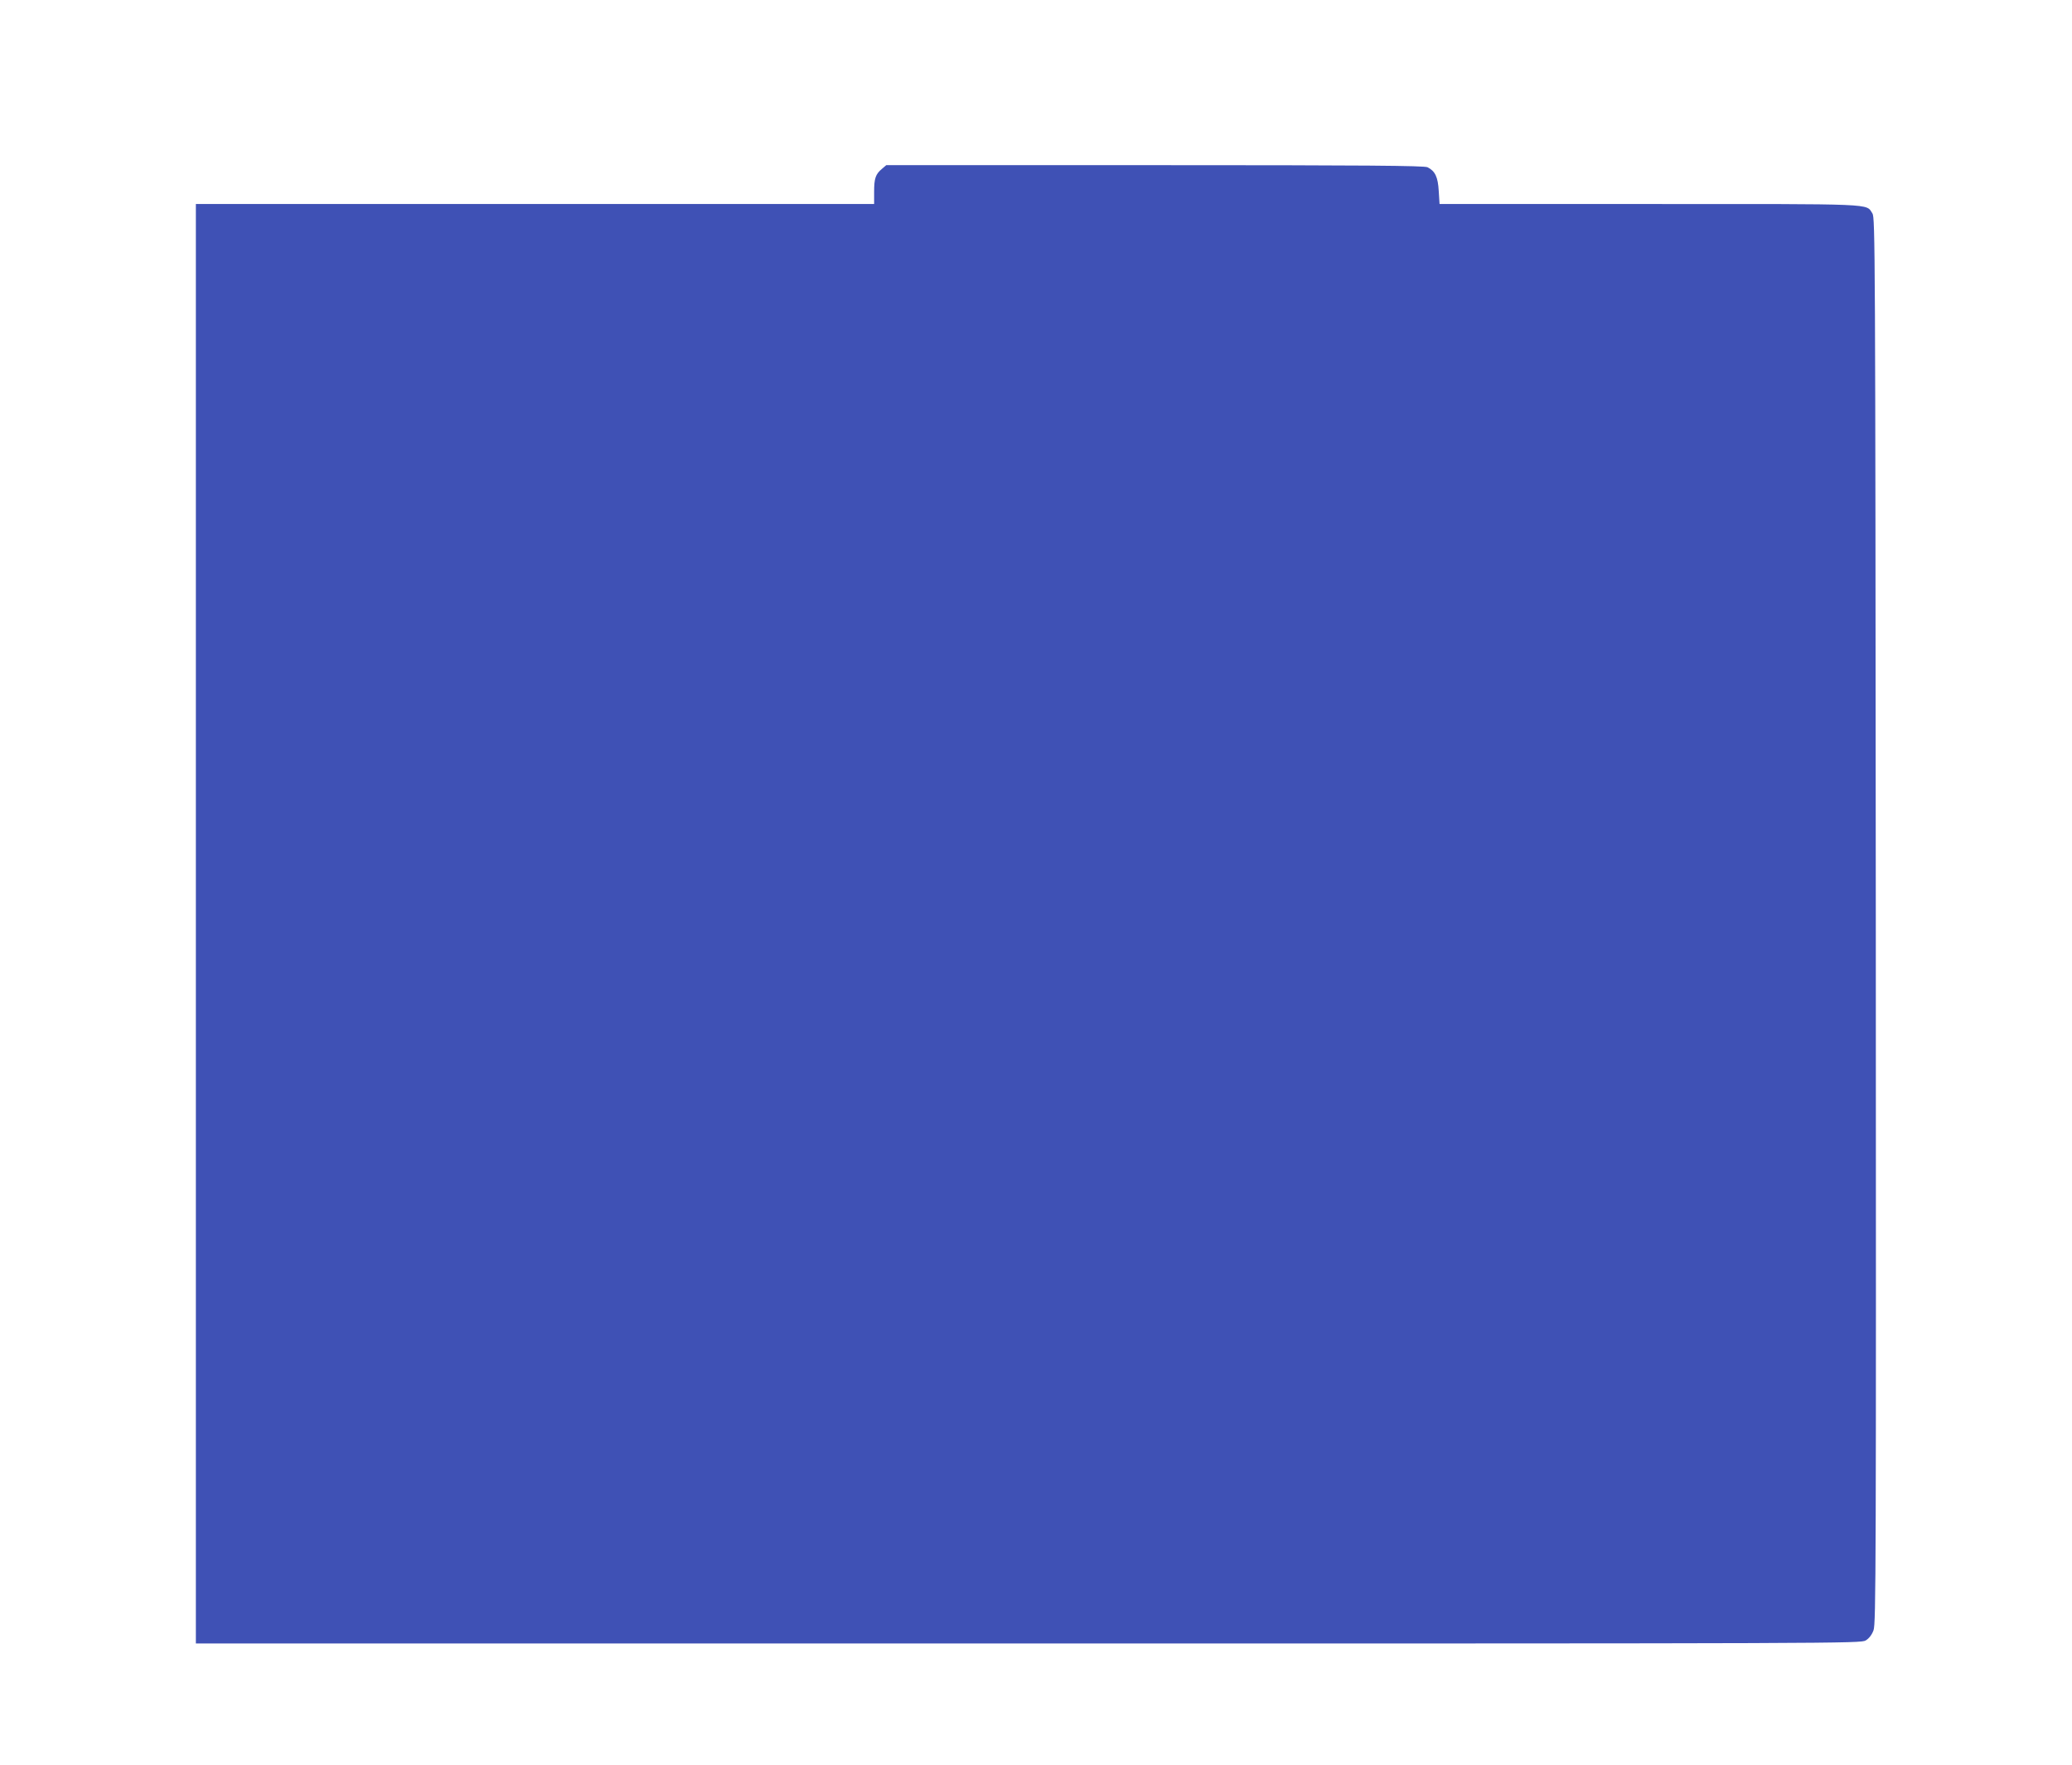
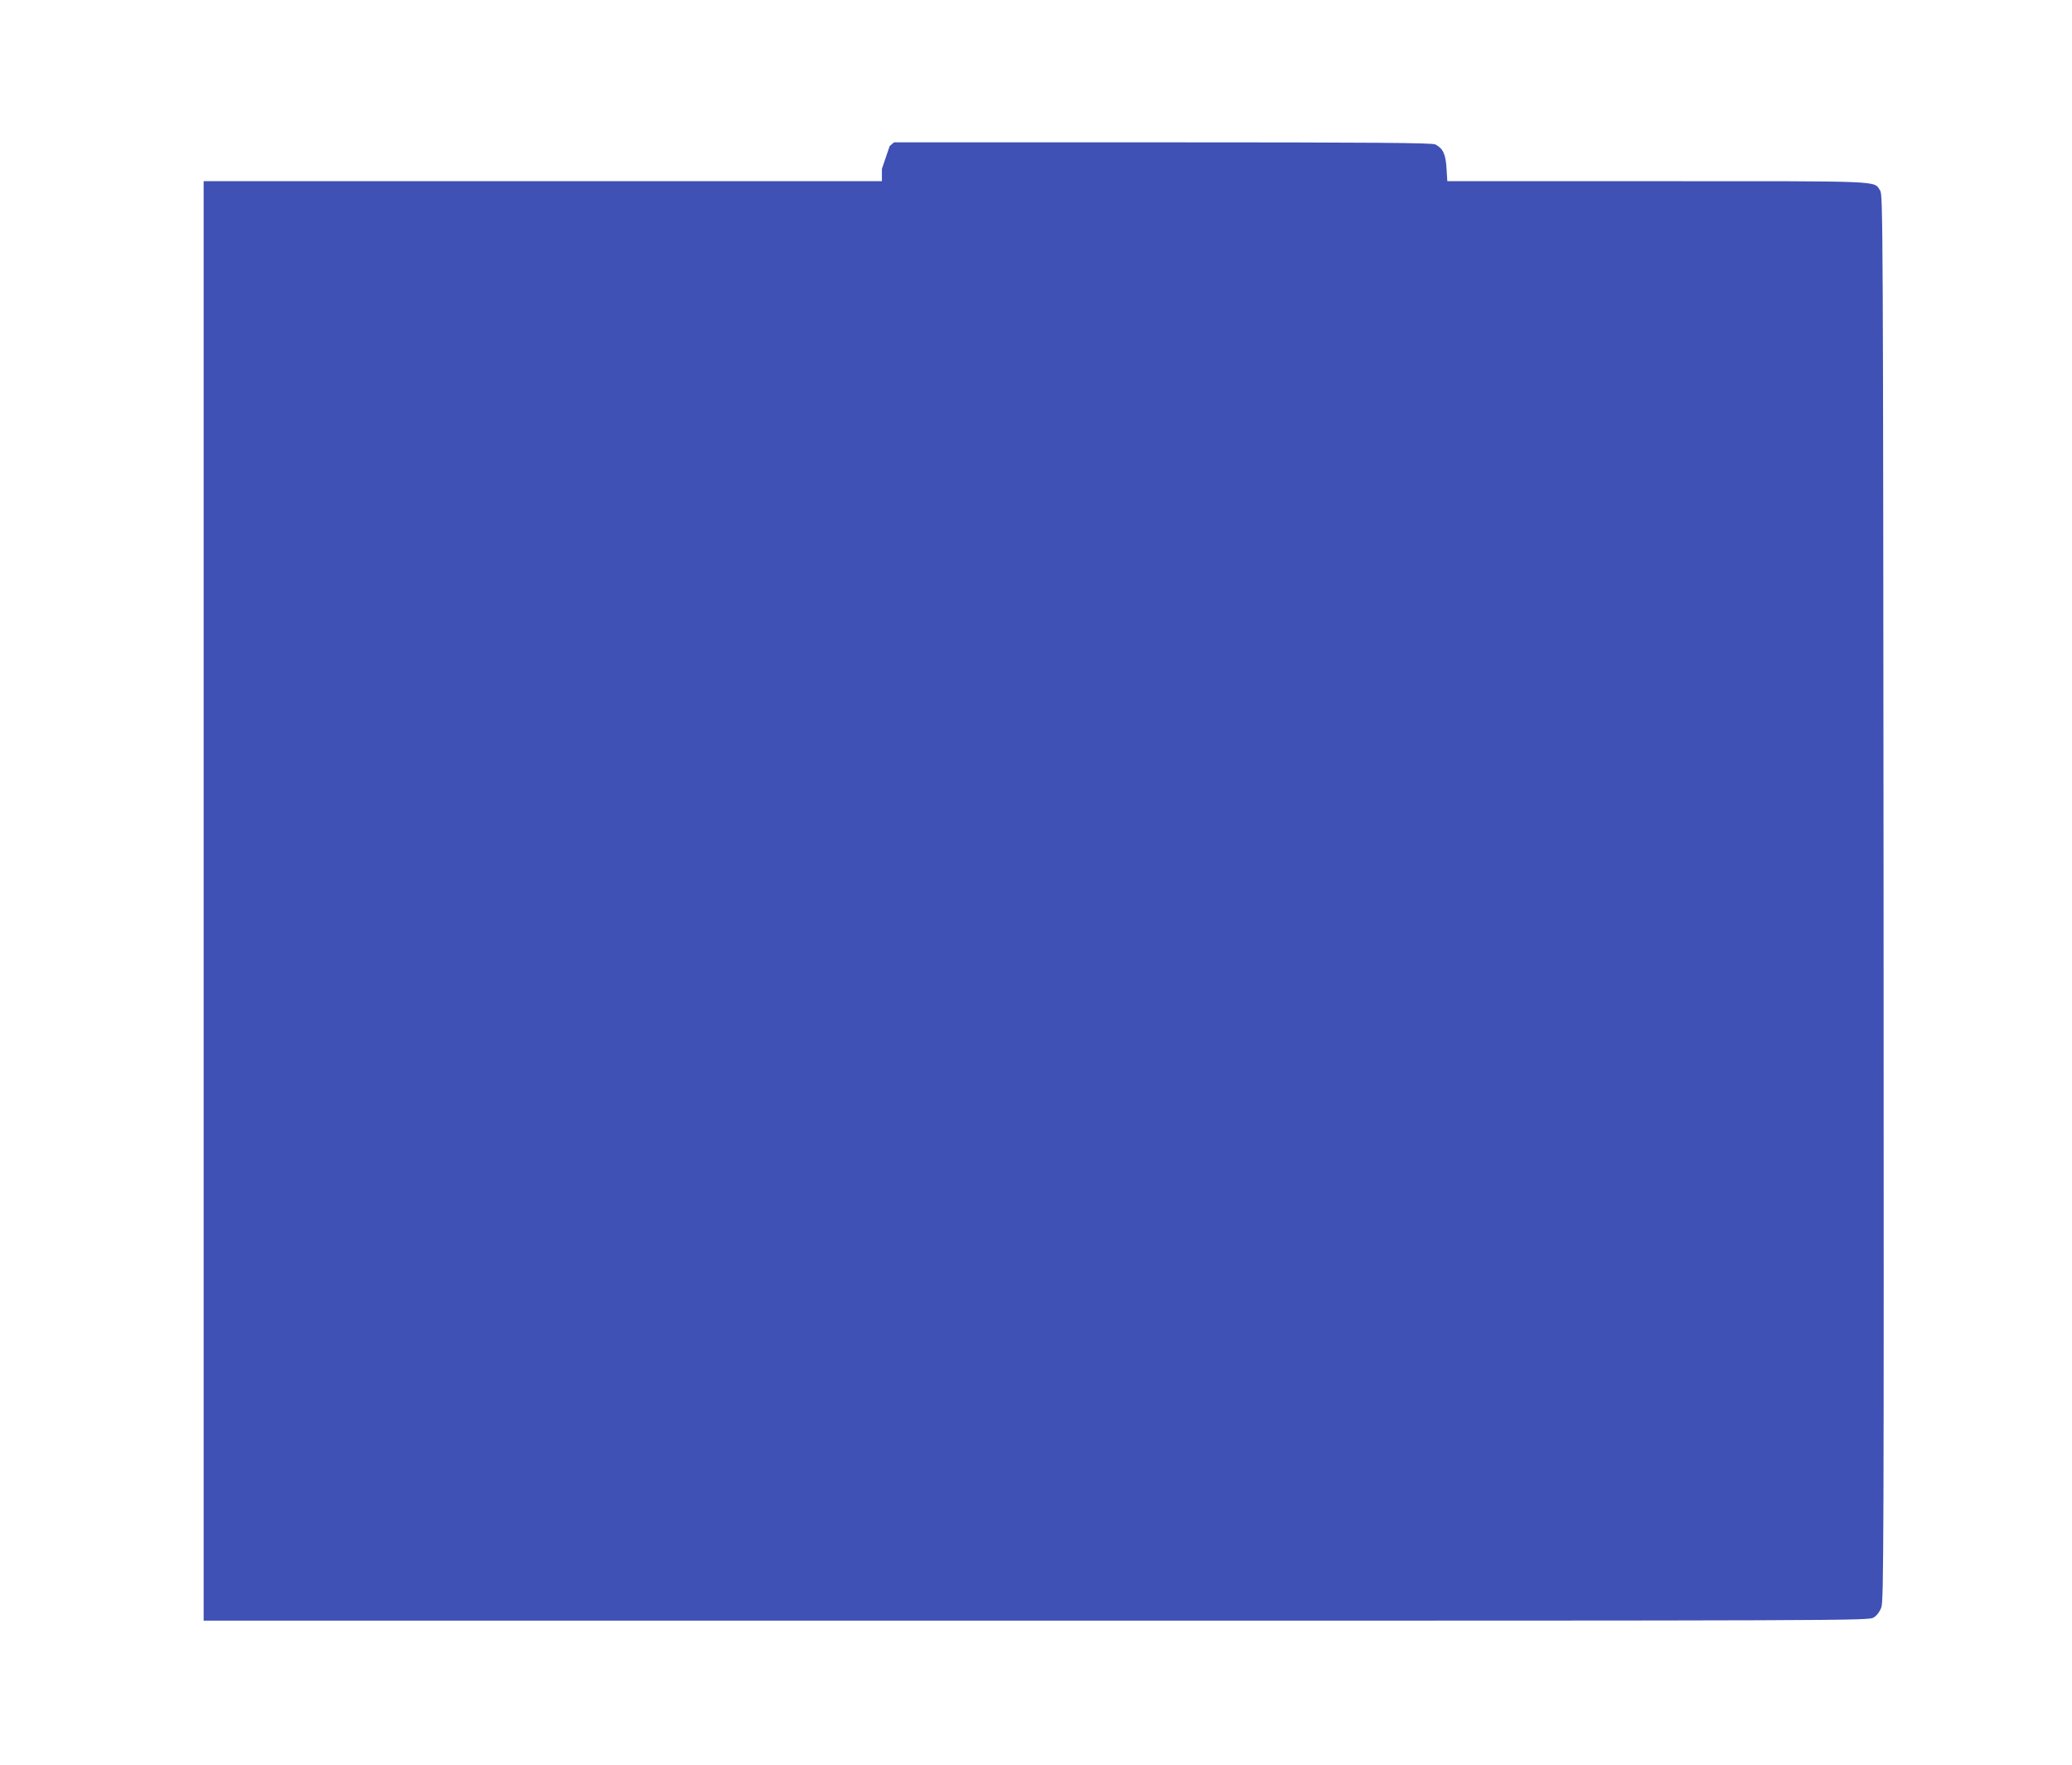
<svg xmlns="http://www.w3.org/2000/svg" version="1.0" width="1280pt" height="1090pt" viewBox="0 0 1280 1090" preserveAspectRatio="xMidYMid meet">
  <g transform="translate(0,1090) scale(0.1,-0.1)" fill="#3f51b5" stroke="none">
-     <path d="M5448 9857 c-39 -33 -48 -58 -48 -141 l0 -76 -2095 0 -2095 0 0 -4445 0 -4445 5143 0 c5045 0 5143 0 5173 19 20 12 38 35 48 63 15 40 16 384 14 4383 -3 4168 -4 4341 -21 4367 -42 62 41 58 -1380 58 l-1294 0 -5 80 c-5 87 -22 123 -69 147 -19 10 -386 13 -1684 13 l-1660 0 -27 -23z" />
+     <path d="M5448 9857 l0 -76 -2095 0 -2095 0 0 -4445 0 -4445 5143 0 c5045 0 5143 0 5173 19 20 12 38 35 48 63 15 40 16 384 14 4383 -3 4168 -4 4341 -21 4367 -42 62 41 58 -1380 58 l-1294 0 -5 80 c-5 87 -22 123 -69 147 -19 10 -386 13 -1684 13 l-1660 0 -27 -23z" />
  </g>
</svg>